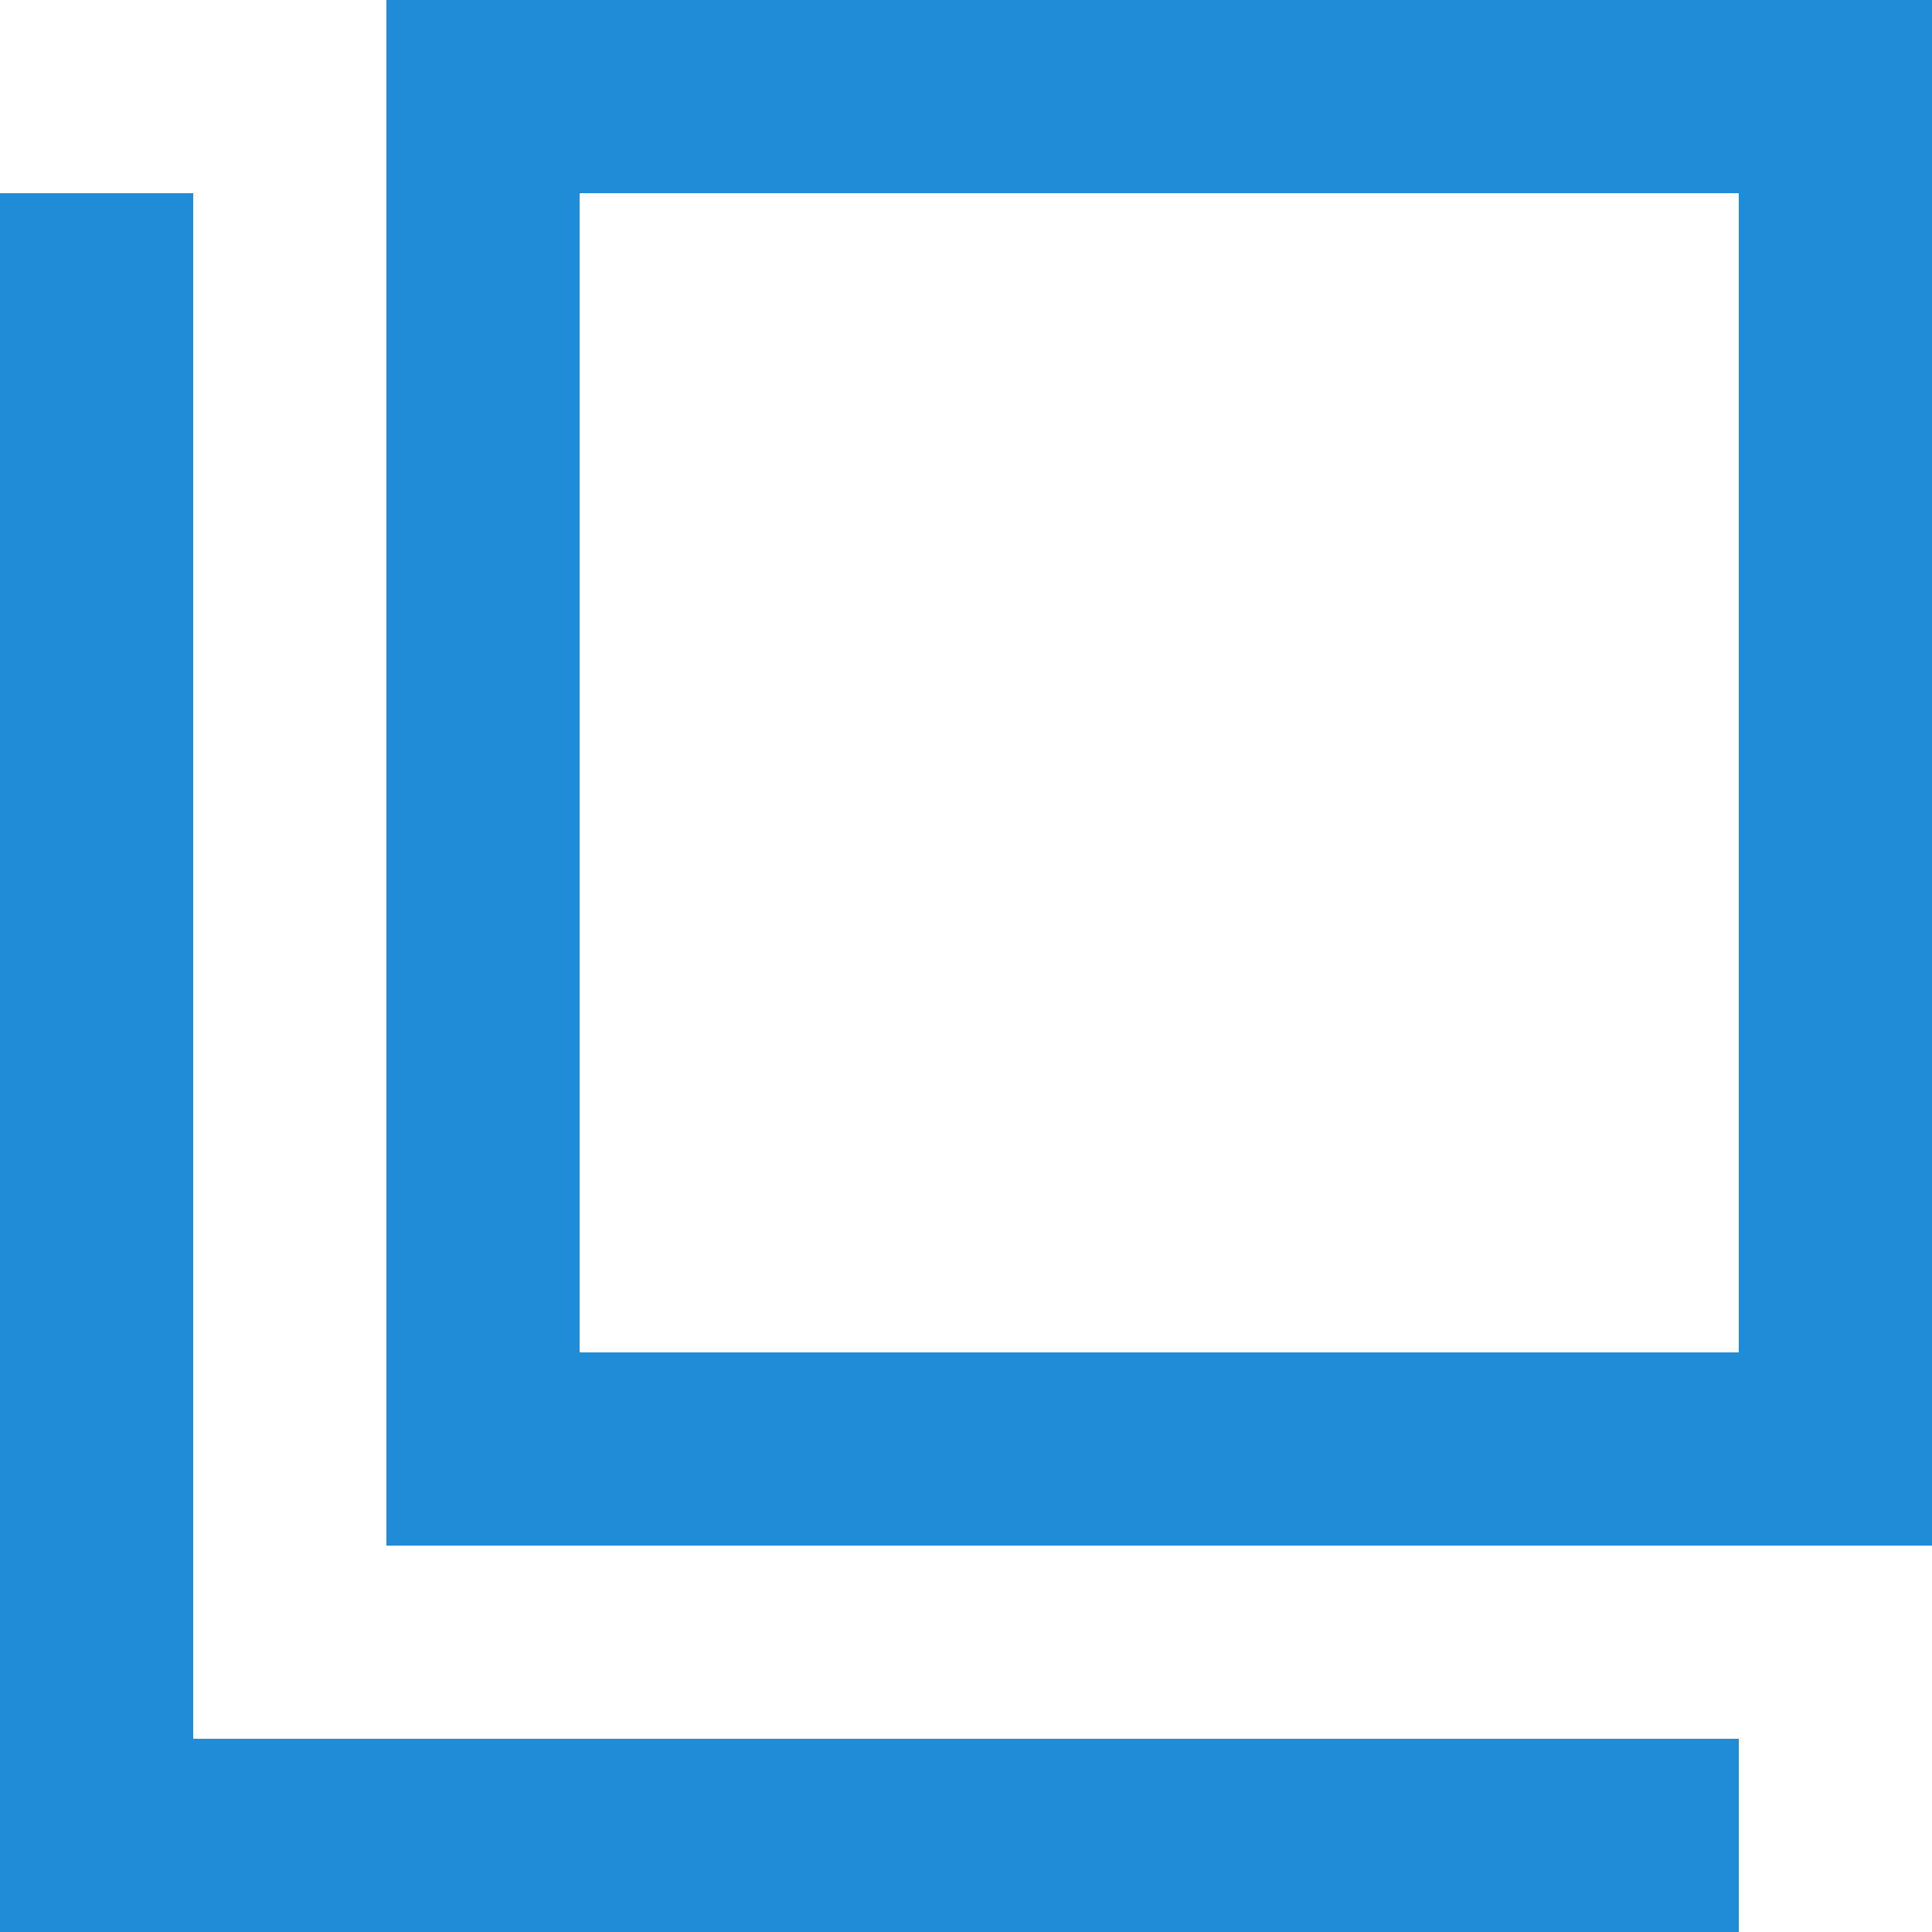
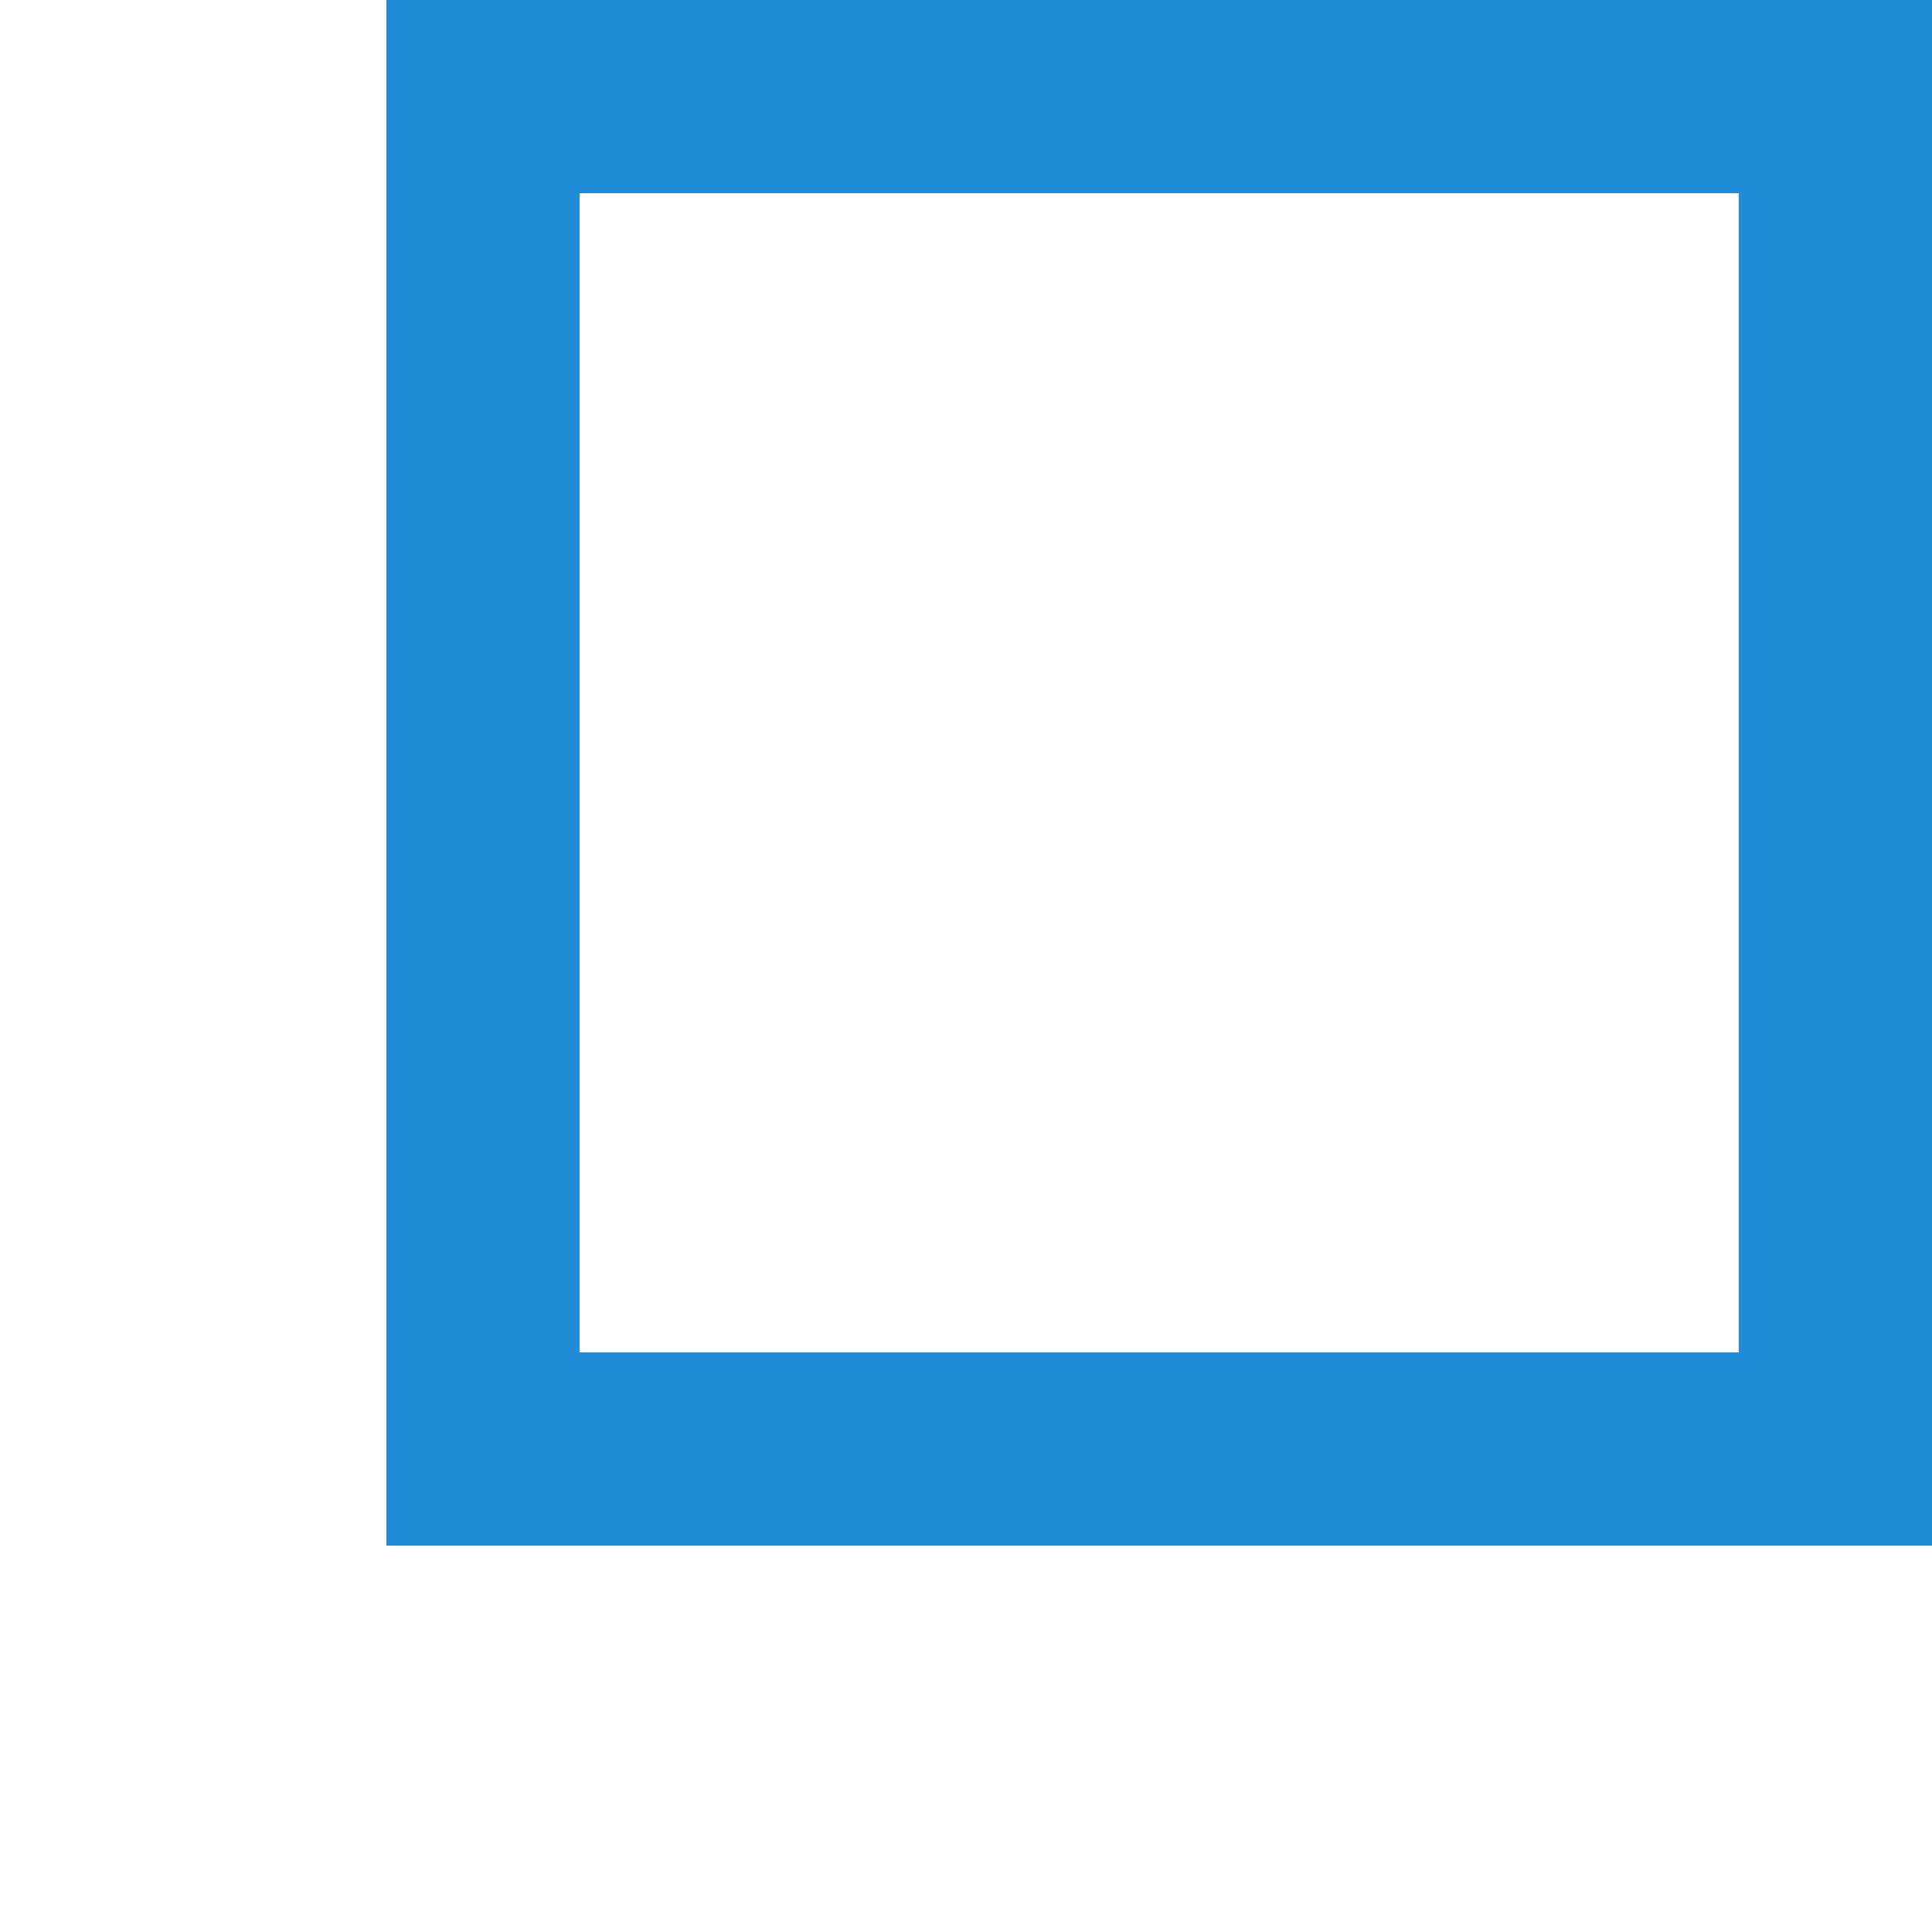
<svg xmlns="http://www.w3.org/2000/svg" width="10" height="10" viewBox="0 0 10 10">
  <g id="グループ_5532" data-name="グループ 5532" transform="translate(-507 -1936)">
    <g id="グループ_5458" data-name="グループ 5458" transform="translate(-1 1)">
      <g id="長方形_2084" data-name="長方形 2084" transform="translate(510 1935)" fill="none" stroke="#208cd8" stroke-width="1">
-         <rect width="8" height="8" stroke="none" />
        <rect x="0.5" y="0.5" width="7" height="7" fill="none" />
      </g>
-       <rect id="長方形_2085" data-name="長方形 2085" width="1" height="8" transform="translate(508 1936)" fill="#208cd8" />
-       <rect id="長方形_2086" data-name="長方形 2086" width="1" height="9" transform="translate(517 1944) rotate(90)" fill="#208cd8" />
      <g id="長方形_2087" data-name="長方形 2087" transform="translate(510 1935)" fill="none" stroke="#208cd8" stroke-width="1">
-         <rect width="8" height="8" stroke="none" />
        <rect x="0.5" y="0.5" width="7" height="7" fill="none" />
      </g>
-       <rect id="長方形_2088" data-name="長方形 2088" width="1" height="9" transform="translate(517 1944) rotate(90)" fill="#208cd8" />
    </g>
  </g>
</svg>